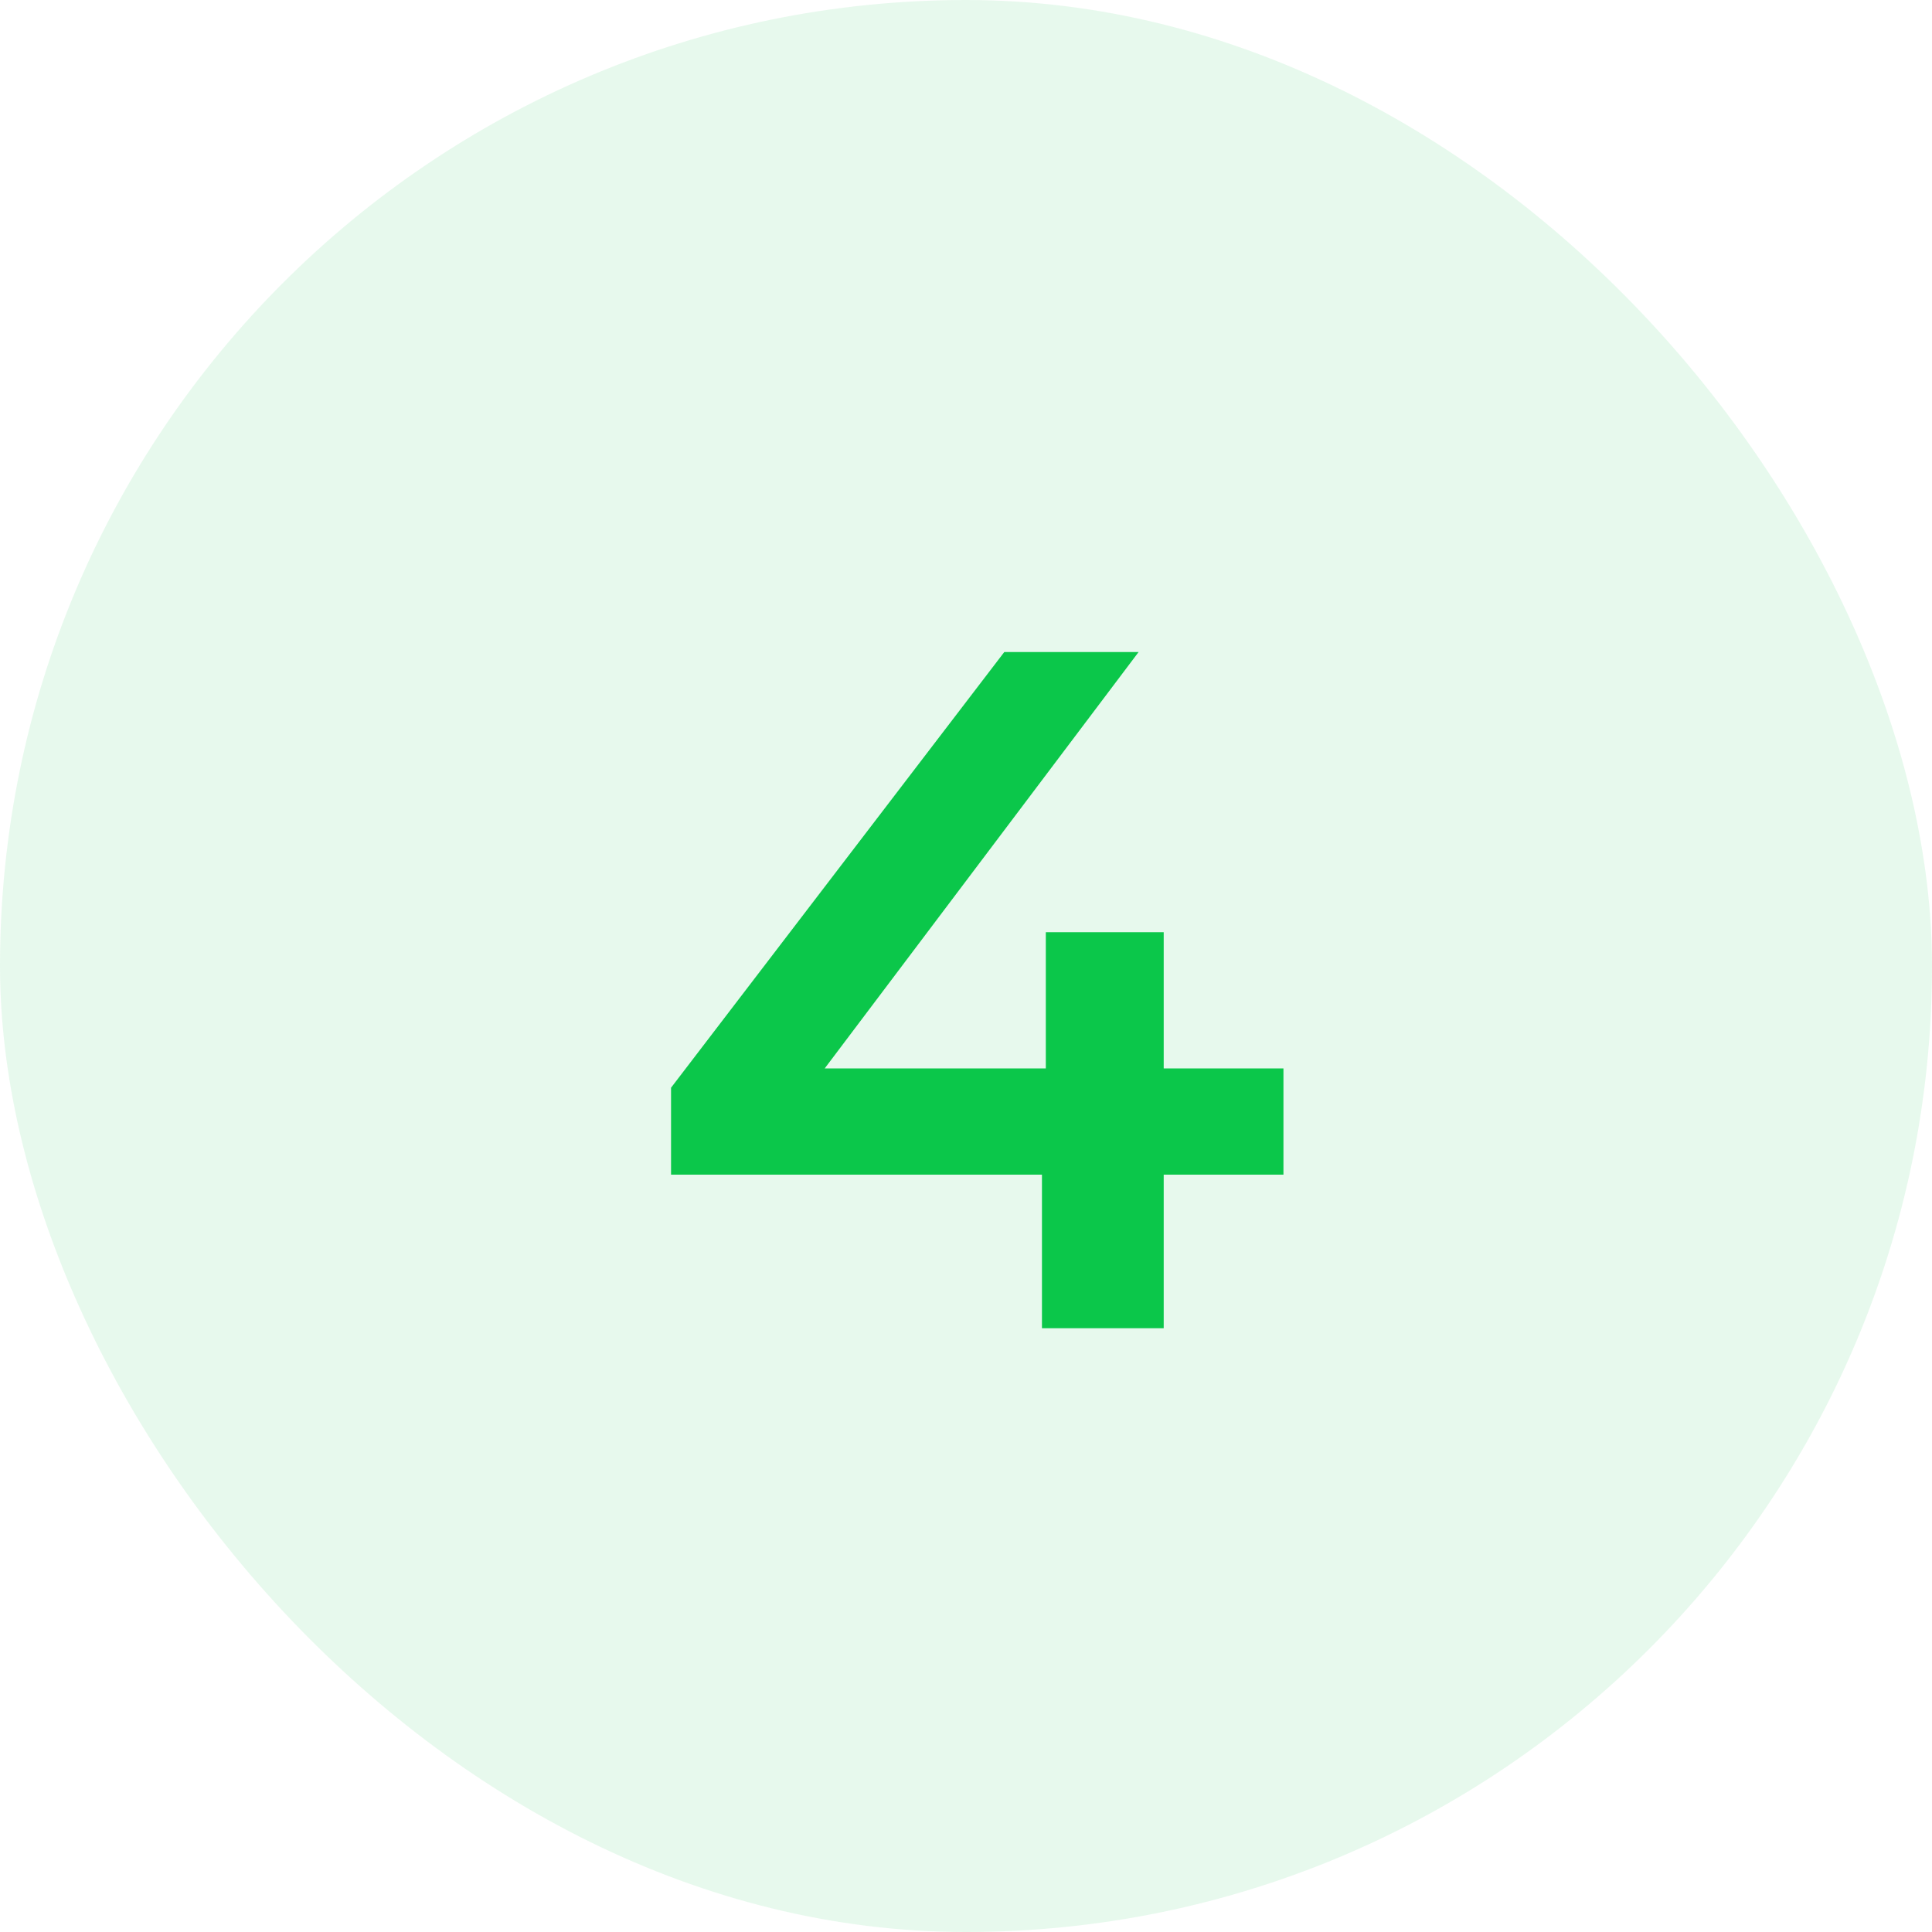
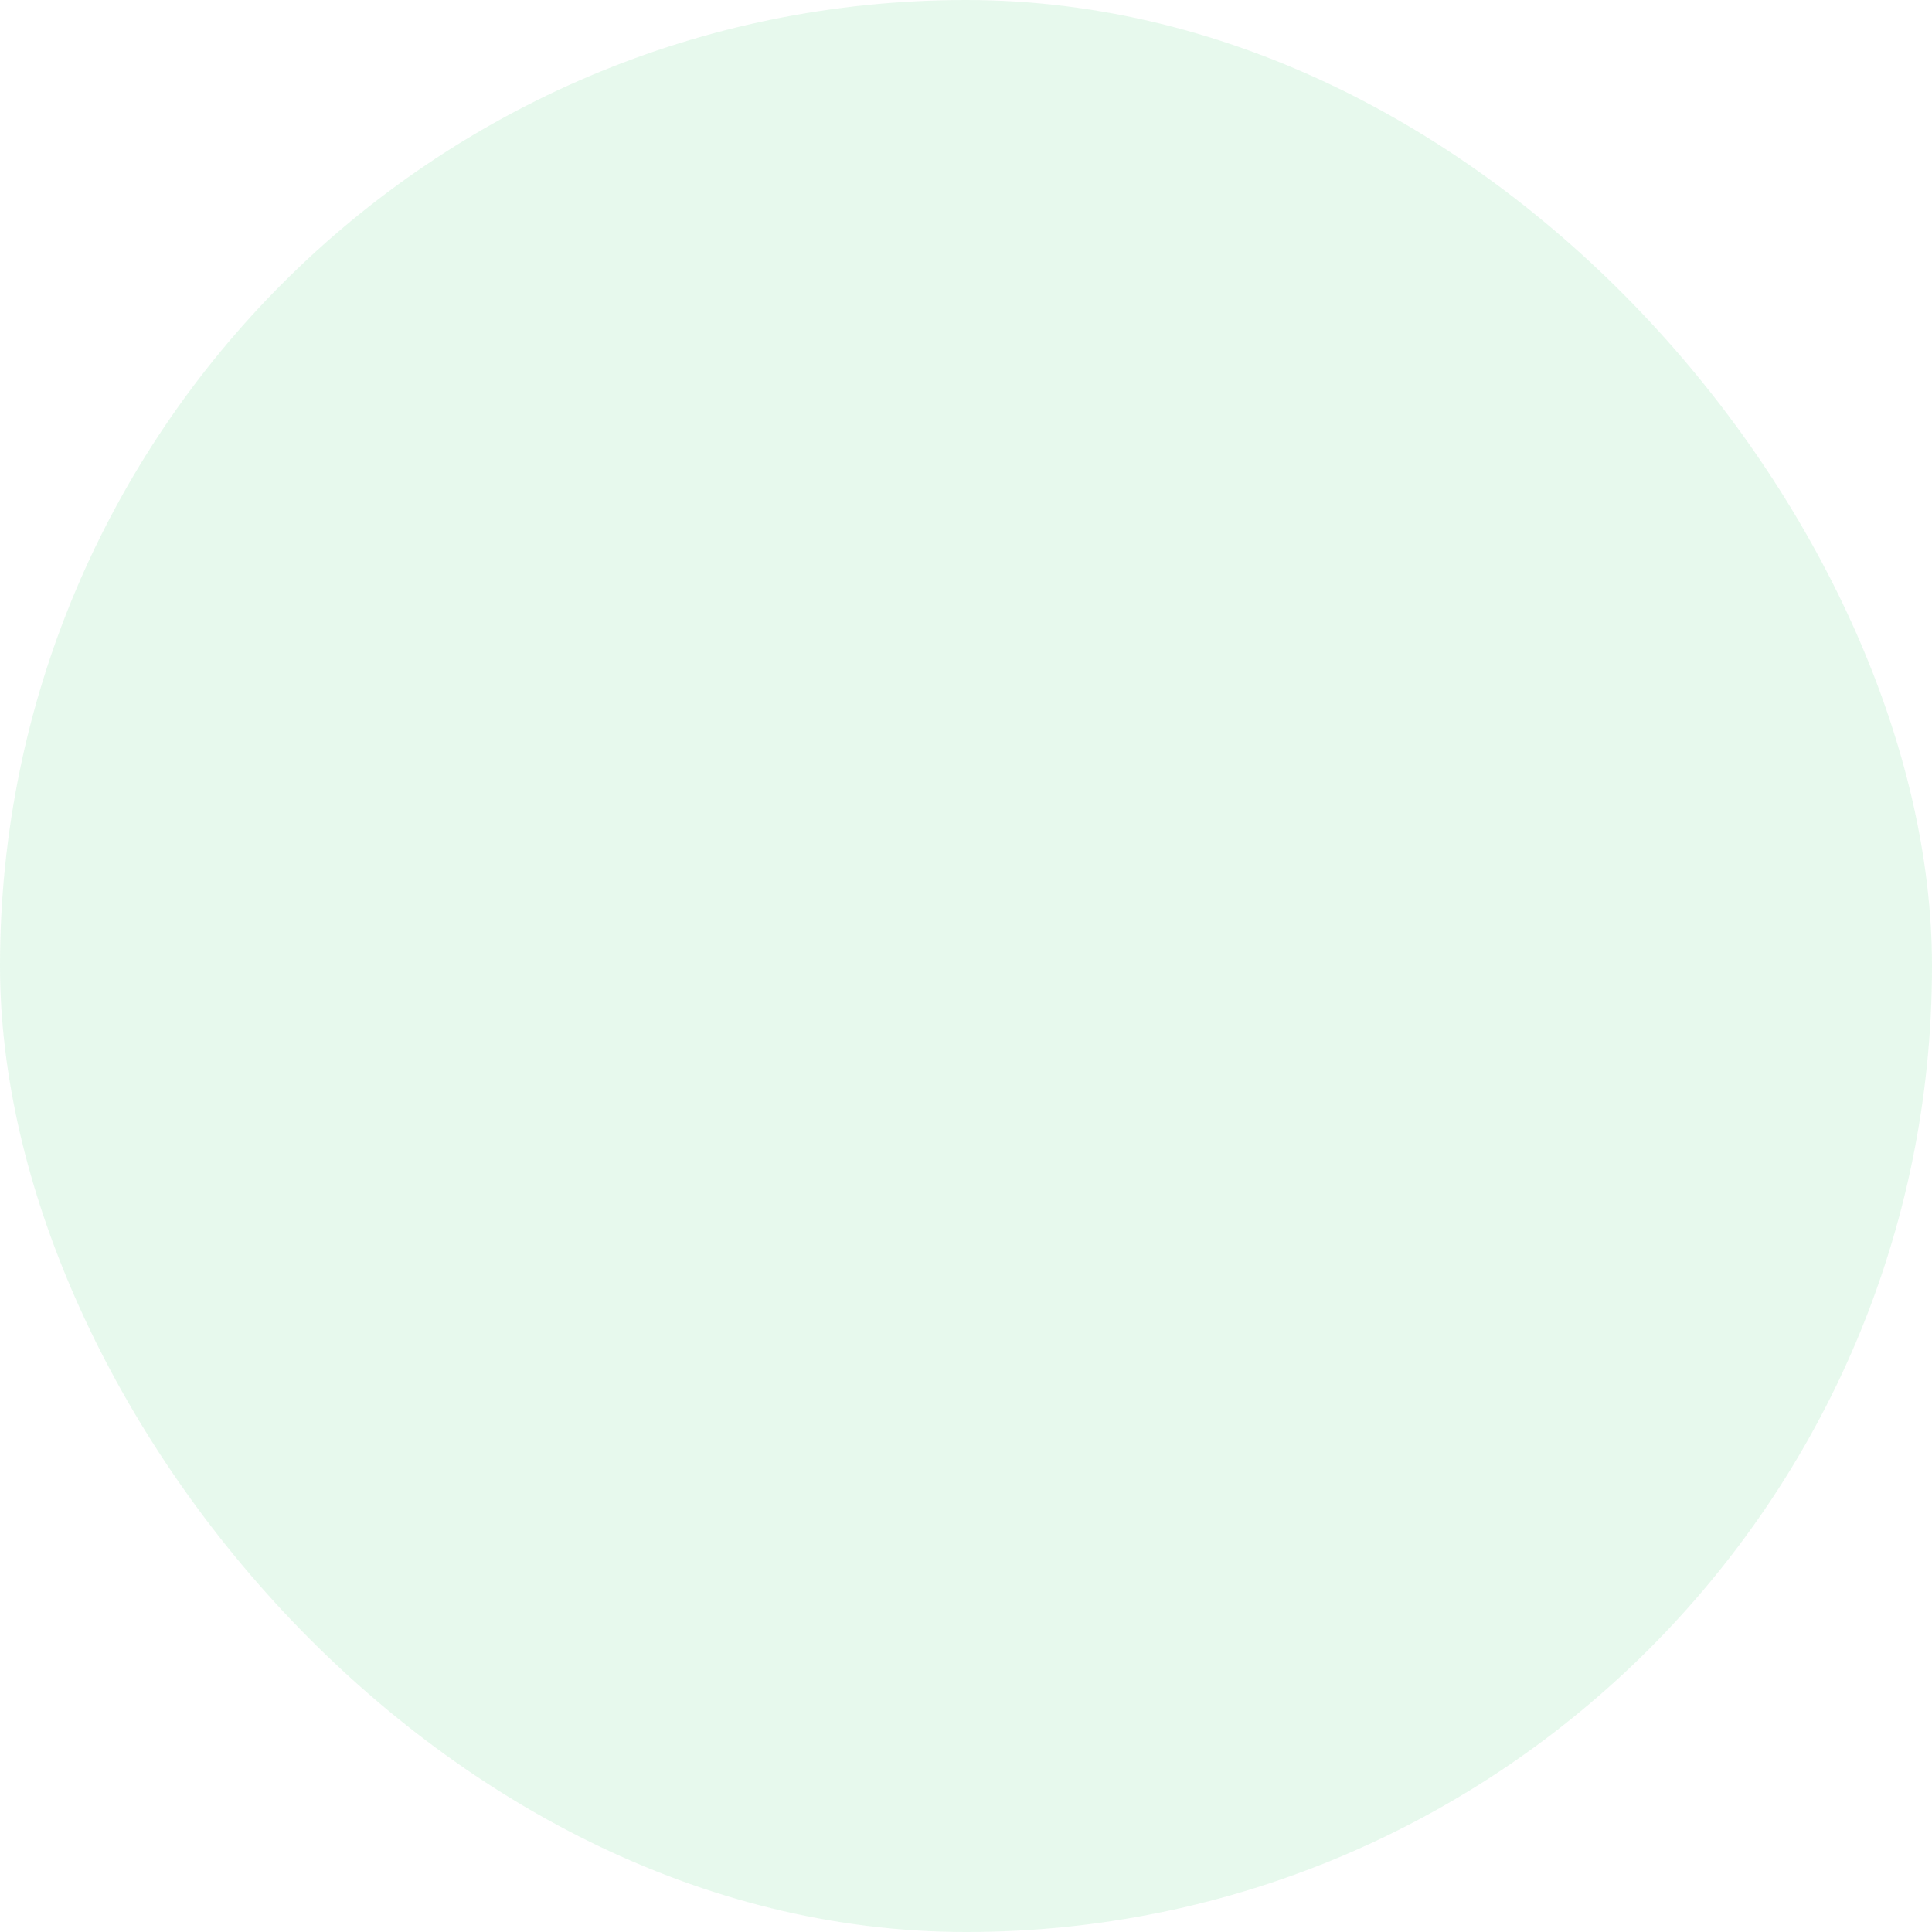
<svg xmlns="http://www.w3.org/2000/svg" width="48" height="48" viewBox="0 0 48 48" fill="none">
  <rect width="48" height="48" rx="24" fill="#0BC74A" fill-opacity="0.1" />
-   <path d="M16.672 29.184V27.024L24.951 16.2H28.288L20.128 27.024L18.567 26.544H31.887V29.184H16.672ZM25.887 33V29.184L25.983 26.544V23.16H28.912V33H25.887Z" fill="#0BC74A" />
</svg>